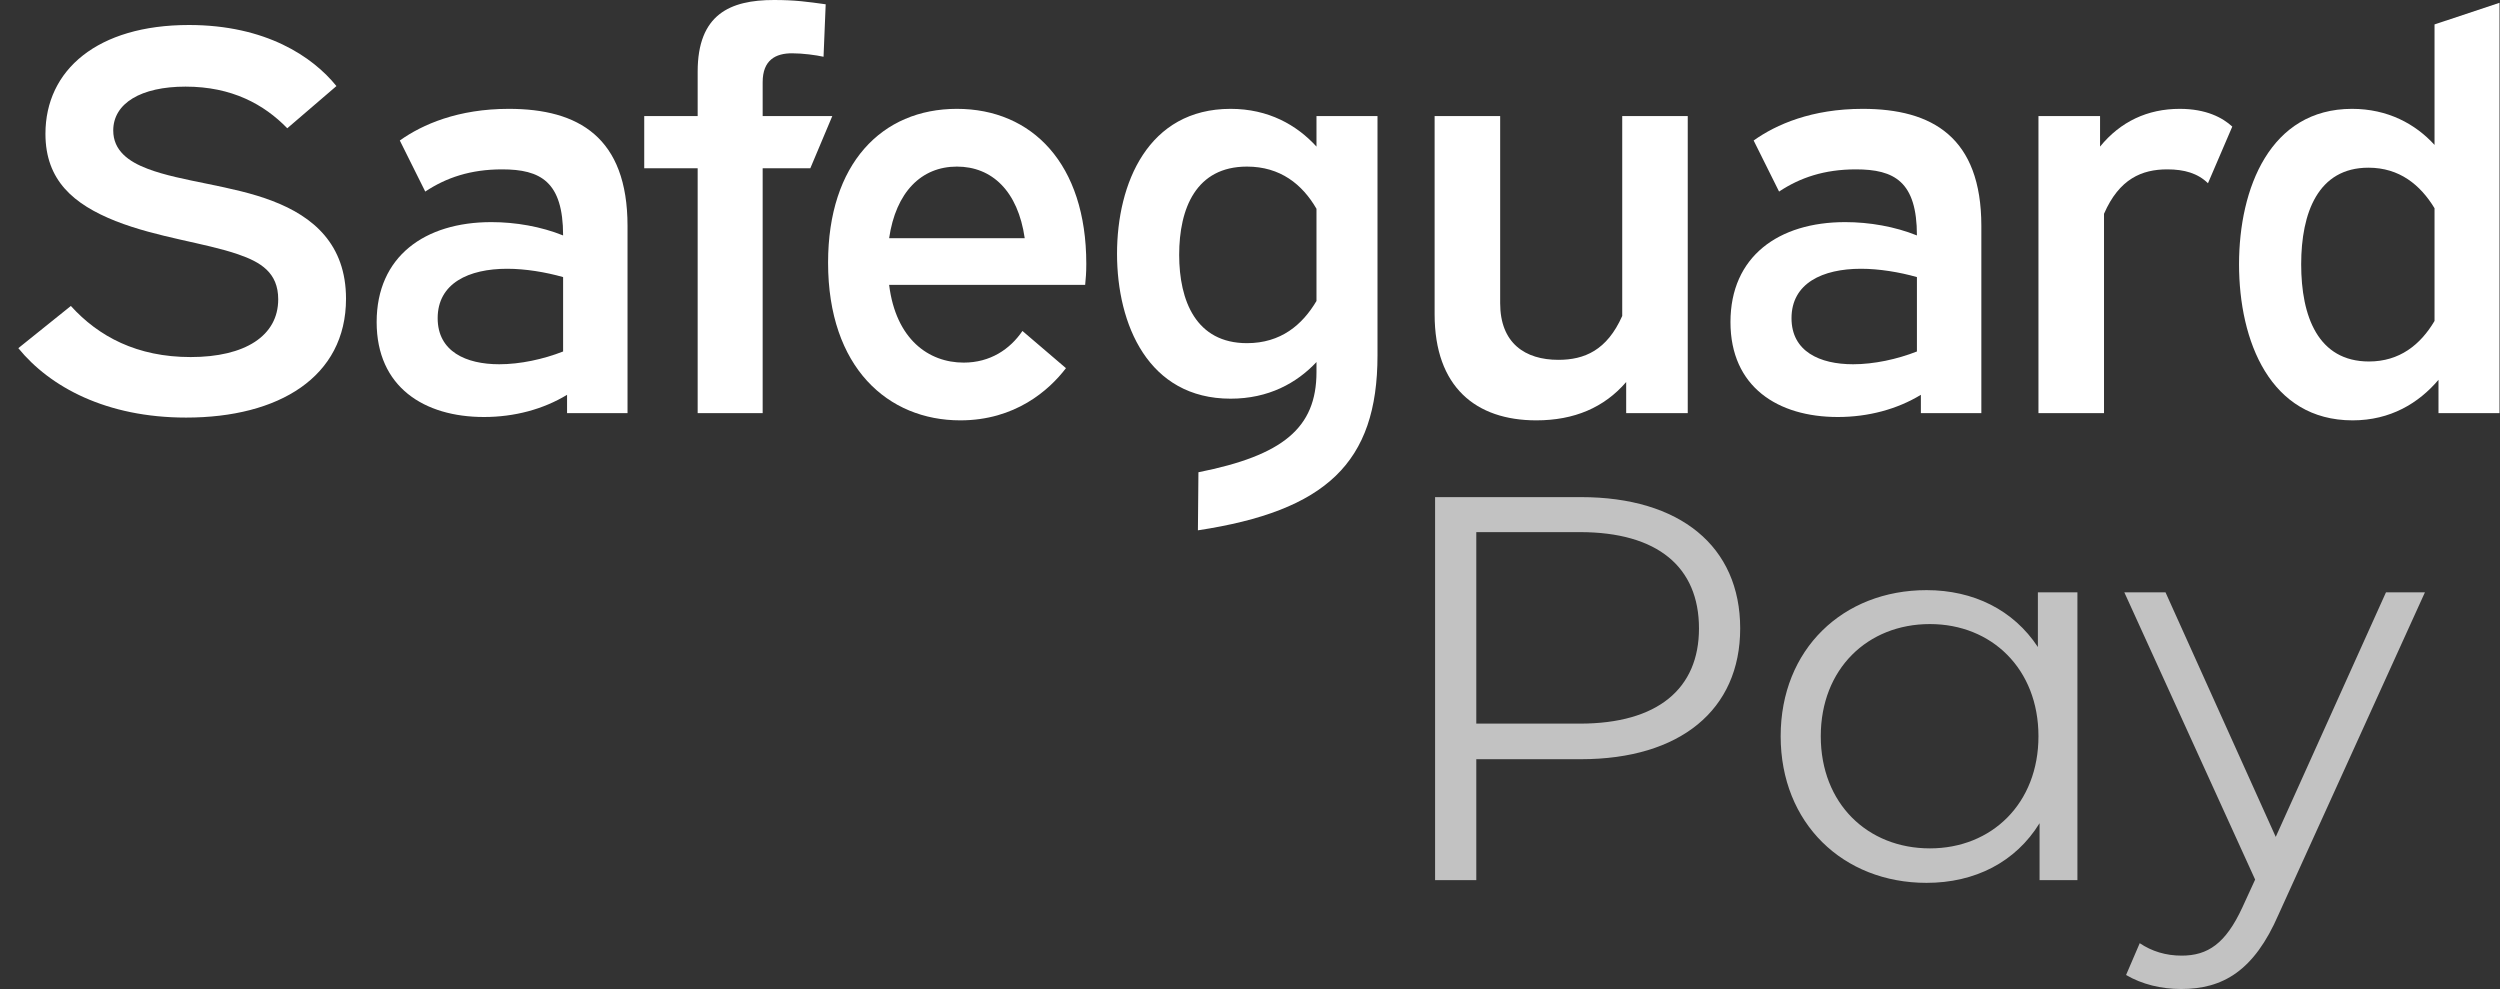
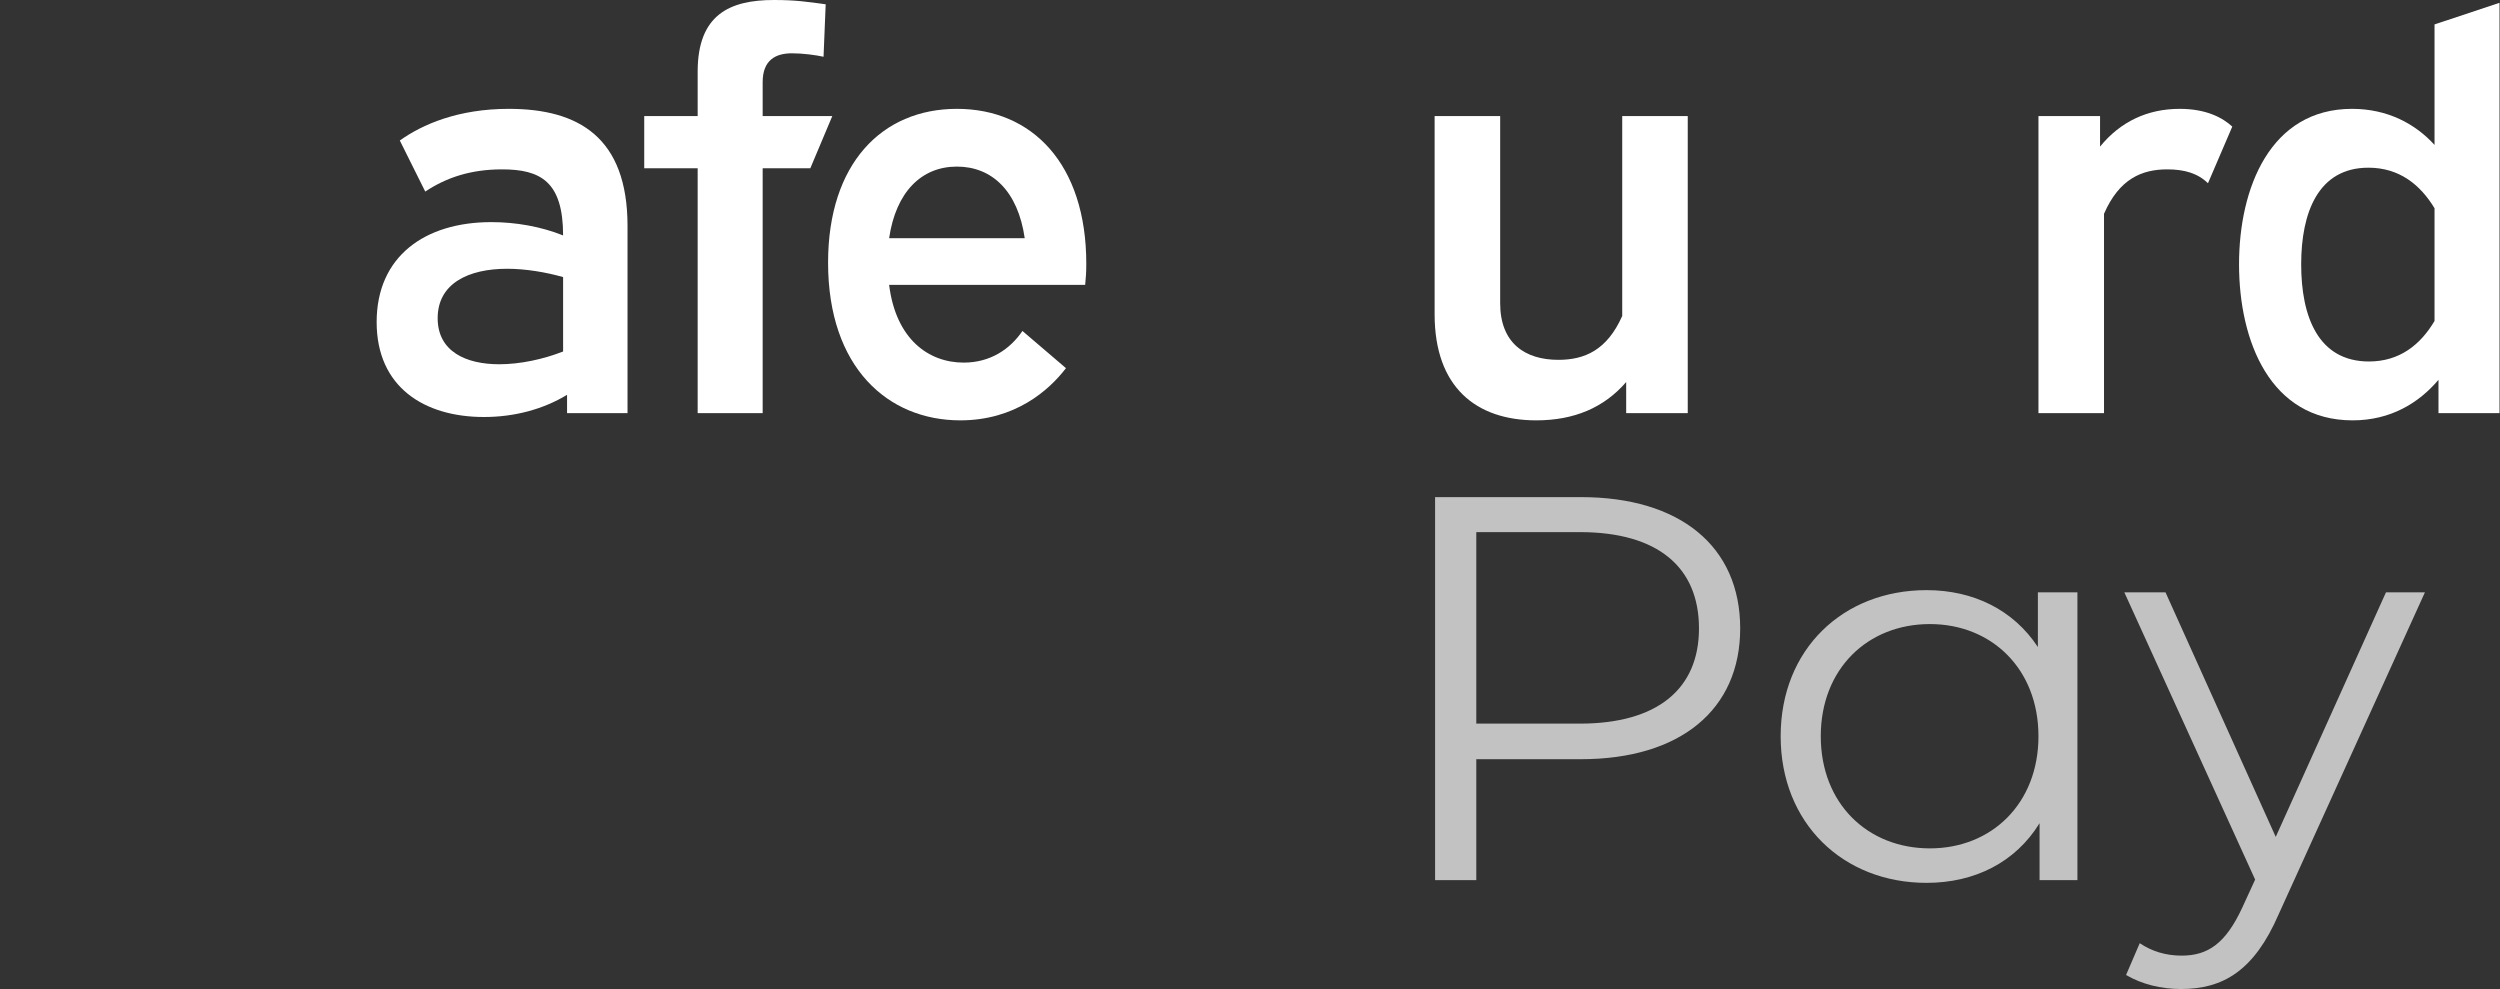
<svg xmlns="http://www.w3.org/2000/svg" width="91" height="36" viewBox="0 0 91 36" fill="none">
  <rect x="0" y="0" width="91" height="36" fill="#333333" stroke="none" />
  <g id="Logos">
-     <path id="Vector" d="M2.579 11.137C3.587 12.249 4.986 12.997 6.94 12.997C8.914 12.997 10.127 12.229 10.127 10.895C10.127 9.924 9.49 9.54 8.667 9.257C7.433 8.833 5.747 8.651 4.204 8.045C2.682 7.438 1.654 6.569 1.654 4.871C1.654 2.547 3.546 0.91 6.878 0.91C9.675 0.91 11.382 2.062 12.246 3.133L10.457 4.669C9.613 3.8 8.441 3.153 6.754 3.153C5.13 3.153 4.122 3.76 4.122 4.75C4.122 5.478 4.677 5.882 5.376 6.145C6.59 6.61 8.461 6.751 9.922 7.317C11.402 7.883 12.595 8.894 12.595 10.874C12.595 13.724 10.148 15.2 6.775 15.2C3.875 15.2 1.818 14.088 0.667 12.673L2.579 11.137Z" fill="white" />
    <path id="Vector_2" d="M14.553 5.114C15.376 4.528 16.672 3.962 18.523 3.962C21.052 3.962 22.842 4.993 22.842 8.226V15.038H20.641V14.371C19.777 14.896 18.729 15.179 17.618 15.179C15.438 15.179 13.71 14.088 13.71 11.723C13.71 9.338 15.458 8.085 17.885 8.085C18.77 8.085 19.695 8.247 20.497 8.57C20.497 6.609 19.674 6.165 18.276 6.165C17.124 6.165 16.24 6.468 15.479 6.973L14.553 5.114L14.553 5.114ZM20.497 12.794V10.086C19.86 9.904 19.119 9.783 18.461 9.783C17.063 9.783 15.931 10.308 15.931 11.582C15.931 12.794 16.96 13.259 18.173 13.259C18.934 13.259 19.777 13.077 20.497 12.794Z" fill="white" />
    <path id="Vector_3" d="M29.977 2.066C29.699 2.004 29.221 1.94 28.83 1.94C28.234 1.94 27.761 2.183 27.761 2.992V4.224H30.296L29.496 6.124H27.761V15.038H25.395V6.124H23.45V4.224H25.395V2.607C25.395 0.526 26.568 0 28.172 0C28.953 0 29.39 0.065 30.055 0.156L29.977 2.066Z" fill="white" />
    <path id="Vector_4" d="M32.364 10.369C32.61 12.35 33.803 13.199 35.078 13.199C36.045 13.199 36.765 12.713 37.217 12.047L38.801 13.401C38.184 14.209 36.95 15.301 34.955 15.301C32.322 15.301 30.142 13.38 30.142 9.56C30.142 5.963 32.096 3.962 34.831 3.962C37.567 3.962 39.541 5.963 39.541 9.601C39.541 9.965 39.521 10.126 39.5 10.369H32.364ZM32.364 8.671H37.3C37.053 6.953 36.107 6.064 34.831 6.064C33.536 6.064 32.61 6.993 32.364 8.671Z" fill="white" />
-     <path id="Vector_5" d="M50.141 4.224V12.936C50.141 16.857 48.254 18.596 43.604 19.304L43.623 17.19C46.69 16.579 47.92 15.584 47.92 13.542V13.178C47.2 13.946 46.172 14.512 44.794 14.512C41.791 14.512 40.66 11.804 40.66 9.237C40.66 6.67 41.791 3.962 44.794 3.962C46.172 3.962 47.2 4.548 47.92 5.336V4.224L50.141 4.224ZM47.92 10.955V7.6C47.406 6.711 46.604 6.064 45.39 6.064C43.539 6.064 42.922 7.58 42.922 9.277C42.922 10.955 43.539 12.491 45.39 12.491C46.624 12.491 47.406 11.824 47.92 10.955Z" fill="white" />
    <path id="Vector_6" d="M54.606 4.224V11.036C54.606 12.491 55.511 13.098 56.725 13.098C57.671 13.098 58.493 12.754 59.049 11.501V4.224H61.434V15.038H59.193V13.906C58.391 14.836 57.3 15.301 55.922 15.301C53.722 15.301 52.22 14.088 52.22 11.44V4.224H54.606L54.606 4.224Z" fill="white" />
-     <path id="Vector_7" d="M63.833 5.114C64.655 4.528 65.951 3.962 67.802 3.962C70.332 3.962 72.121 4.993 72.121 8.226V15.038H69.92V14.371C69.056 14.896 68.008 15.179 66.897 15.179C64.717 15.179 62.989 14.088 62.989 11.723C62.989 9.338 64.738 8.085 67.164 8.085C68.049 8.085 68.974 8.247 69.776 8.57C69.776 6.609 68.954 6.165 67.555 6.165C66.403 6.165 65.519 6.468 64.758 6.973L63.833 5.114ZM69.776 12.794V10.086C69.139 9.904 68.398 9.783 67.74 9.783C66.342 9.783 65.211 10.308 65.211 11.582C65.211 12.794 66.239 13.259 67.452 13.259C68.213 13.259 69.056 13.077 69.776 12.794Z" fill="white" />
    <path id="Vector_8" d="M80.37 6.67C80 6.306 79.507 6.165 78.89 6.165C77.964 6.165 77.141 6.508 76.586 7.782V15.038H74.2V4.224H76.442V5.336C77.183 4.427 78.17 3.962 79.342 3.962C80.309 3.962 80.905 4.285 81.255 4.608L80.37 6.67Z" fill="white" />
    <path id="Vector_9" d="M90.982 0.101V15.038H88.761V13.825C88.041 14.674 87.013 15.301 85.635 15.301C82.632 15.301 81.501 12.41 81.501 9.621C81.501 6.852 82.632 3.962 85.615 3.962C86.91 3.962 87.918 4.508 88.617 5.275V0.889L90.982 0.101ZM88.617 11.683V7.58C88.103 6.731 87.342 6.104 86.211 6.104C84.38 6.104 83.763 7.741 83.763 9.621C83.763 11.521 84.38 13.158 86.231 13.158C87.342 13.158 88.103 12.552 88.617 11.683V11.683Z" fill="white" />
    <path id="Vector_10" d="M63.343 22.875C63.343 25.842 61.154 27.635 57.547 27.635H53.737V32.036H52.237V18.095H57.547C61.154 18.095 63.343 19.887 63.343 22.875ZM61.843 22.875C61.843 20.644 60.344 19.369 57.506 19.369H53.737V26.34H57.506C60.344 26.34 61.843 25.066 61.843 22.875Z" fill="white" fill-opacity="0.7" />
    <path id="Vector_11" d="M75.618 21.56V32.037H74.24V29.965C73.369 31.38 71.889 32.136 70.126 32.136C67.086 32.136 64.816 29.965 64.816 26.799C64.816 23.632 67.086 21.481 70.126 21.481C71.829 21.481 73.288 22.198 74.179 23.552V21.56H75.618V21.56ZM74.2 26.799C74.2 24.349 72.497 22.716 70.248 22.716C67.978 22.716 66.276 24.349 66.276 26.799C66.276 29.248 67.978 30.881 70.248 30.881C72.497 30.881 74.2 29.248 74.2 26.799Z" fill="white" fill-opacity="0.7" />
    <path id="Vector_12" d="M86.85 21.56L82.837 30.463L78.824 21.56H77.325L82.087 32.017L81.621 33.032C81.013 34.347 80.365 34.785 79.412 34.785C78.835 34.785 78.326 34.628 77.886 34.332L77.389 35.49C77.967 35.829 78.668 36 79.392 36C80.912 36 82.047 35.343 82.938 33.291L88.268 21.56H86.85H86.85Z" fill="white" fill-opacity="0.7" />
  </g>
</svg>